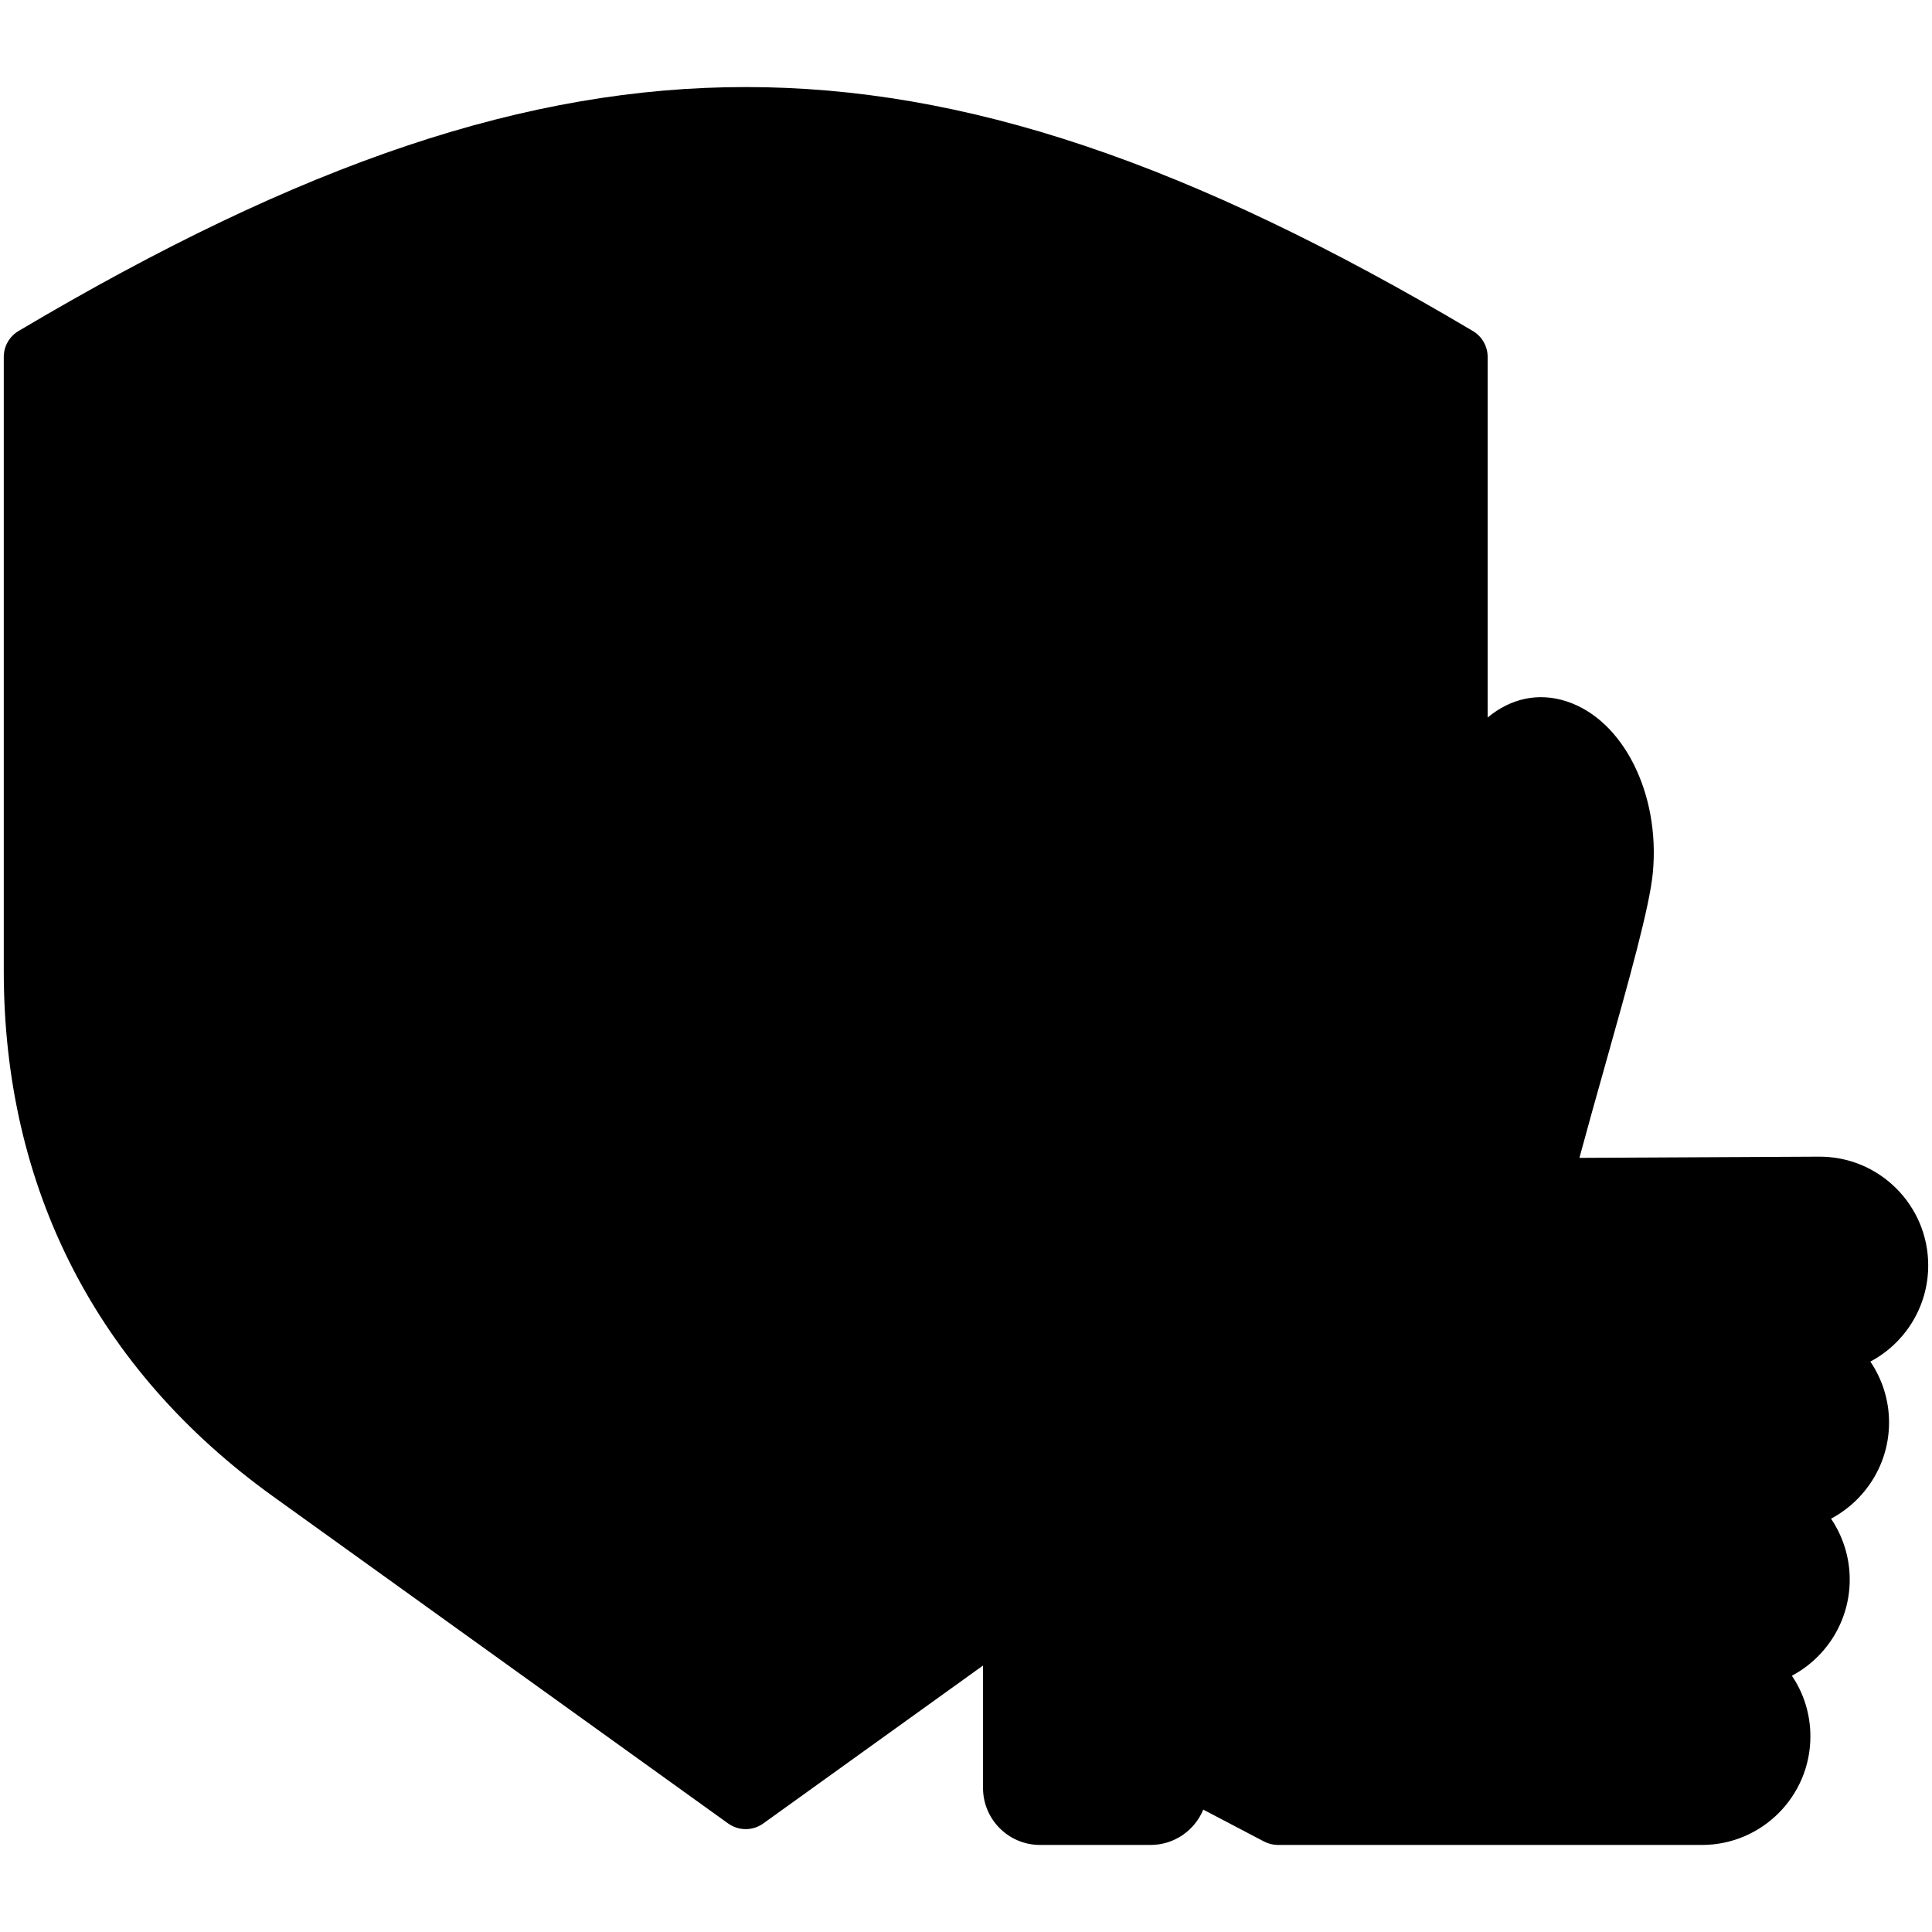
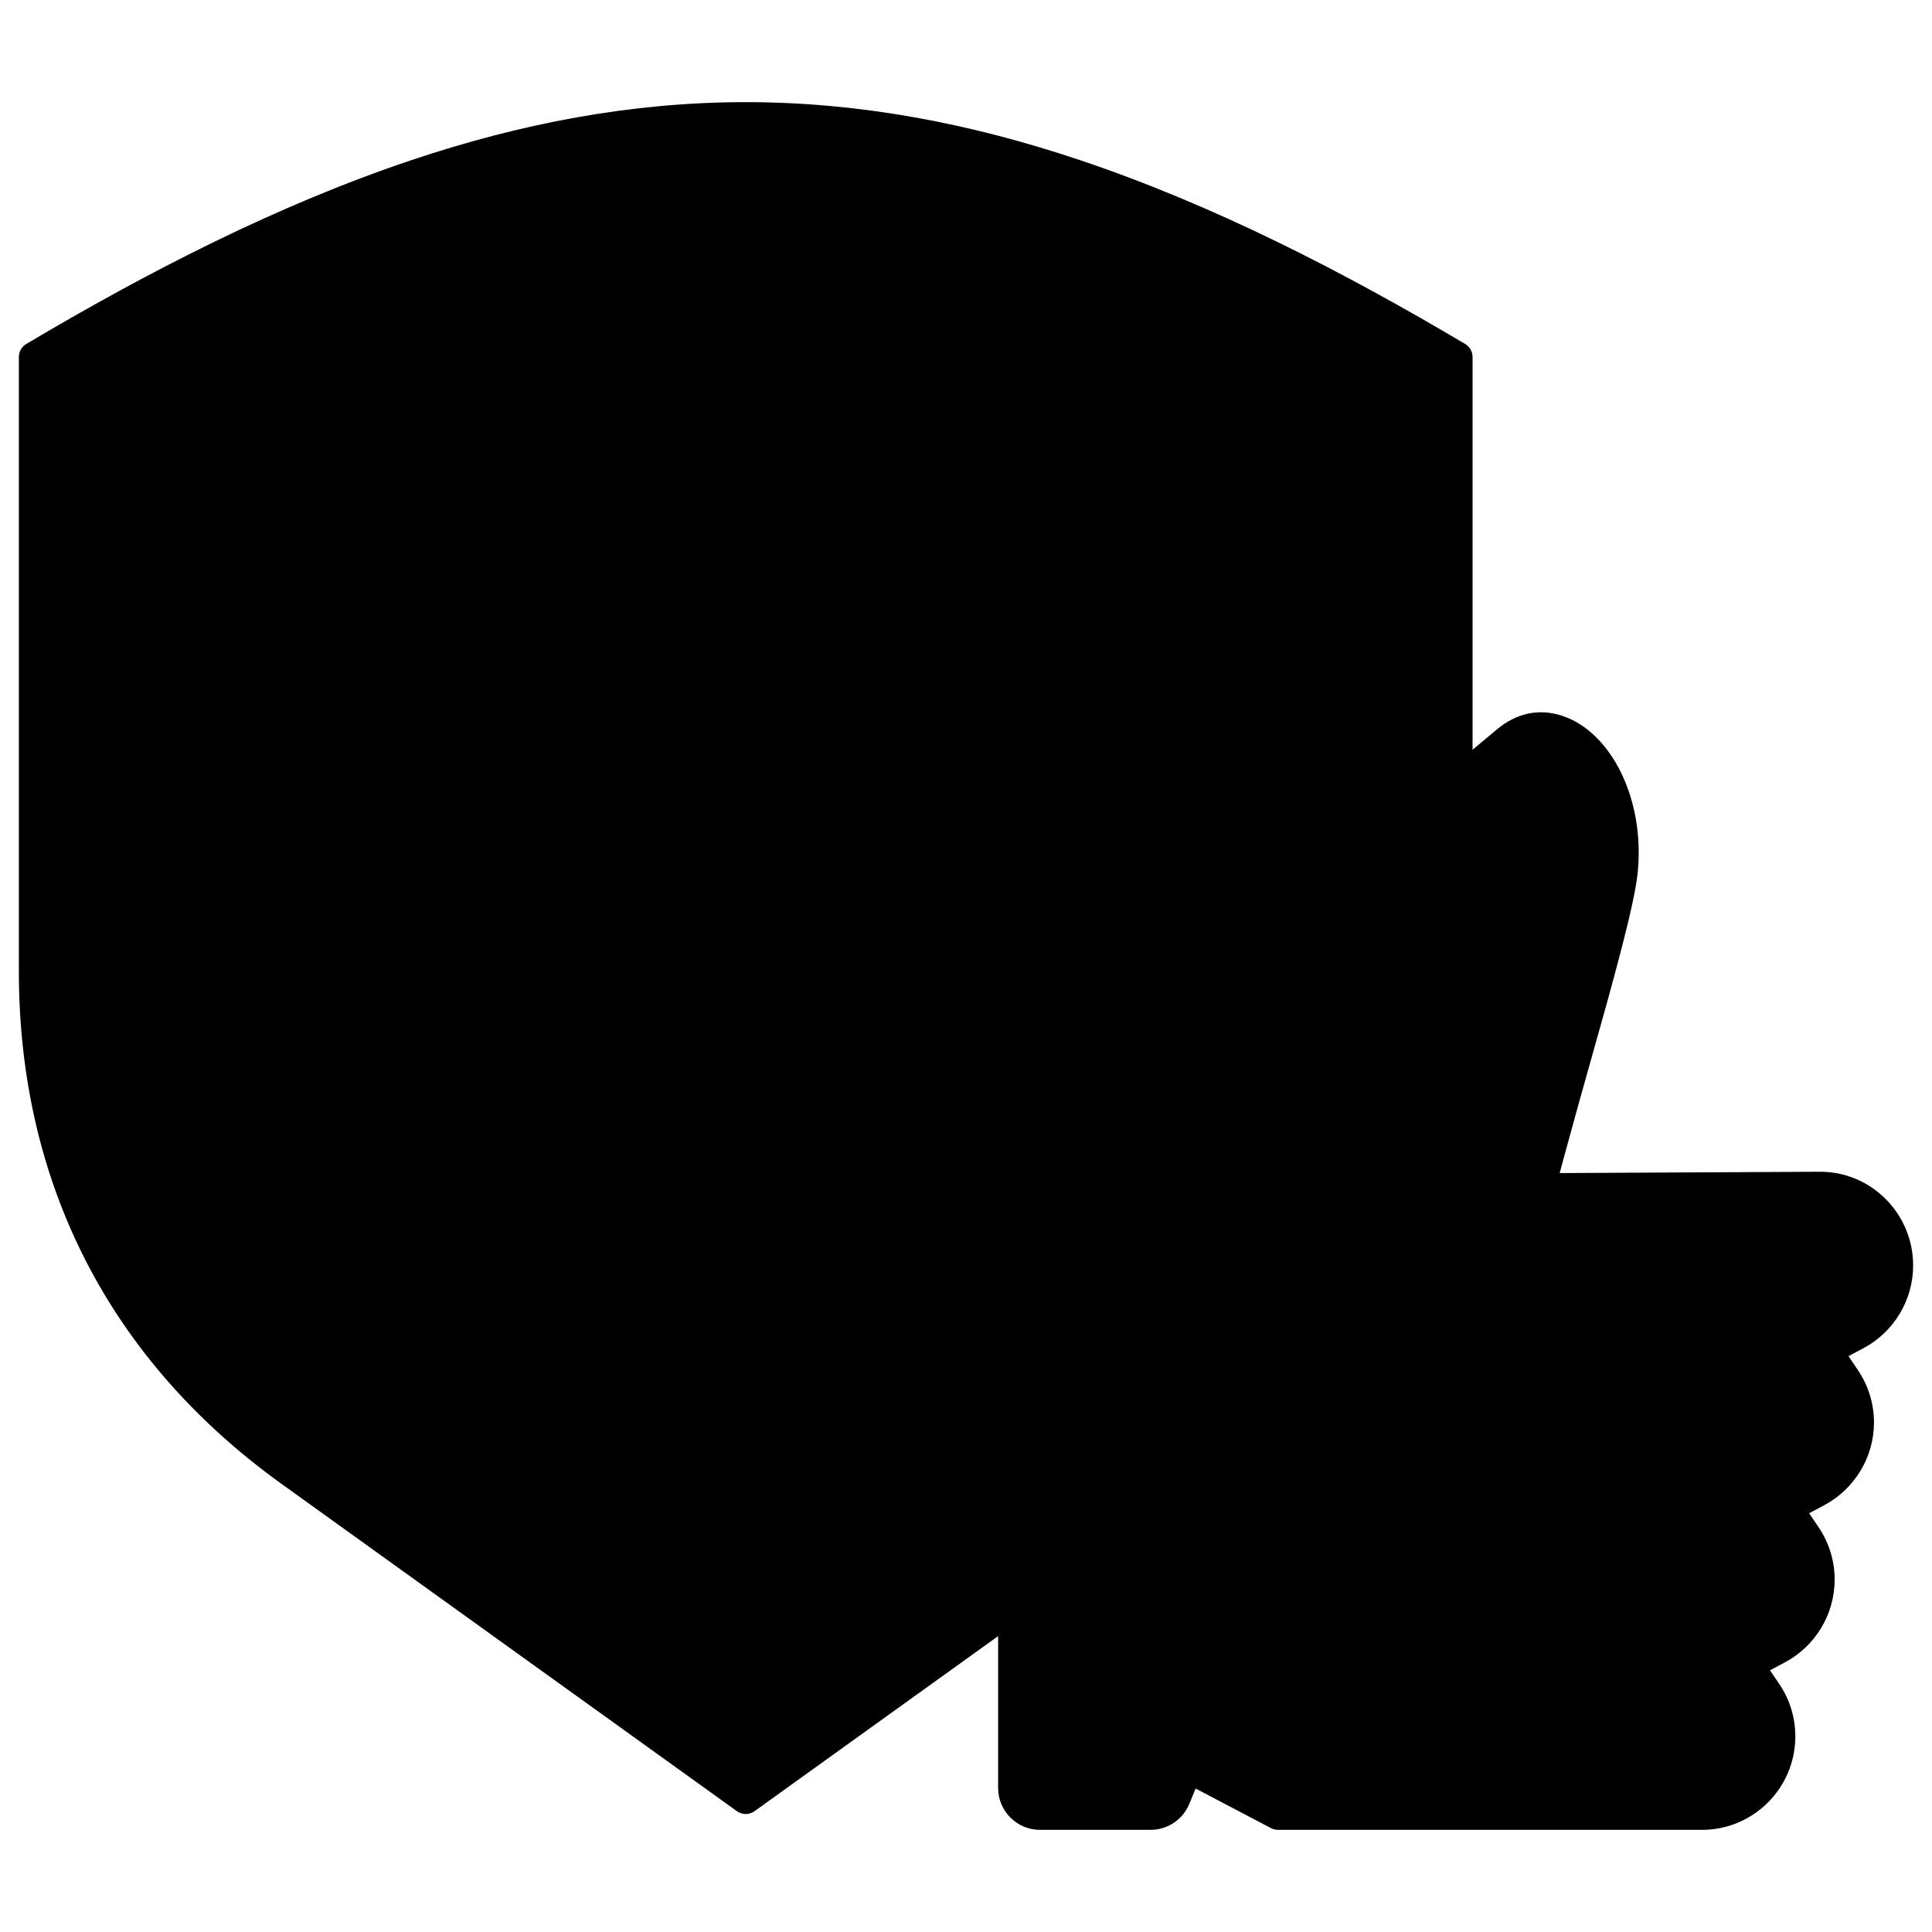
<svg xmlns="http://www.w3.org/2000/svg" id="Layer_1" enable-background="new 0 0 512 512" viewBox="0 0 512 512">
  <g clip-rule="evenodd" fill-rule="evenodd">
    <path d="m472.992 440.561c8.102-4.311 13.208-12.745 13.208-21.953 0-4.975-1.483-9.781-4.267-13.901l-2.488-3.683 3.924-2.086c8.107-4.31 13.254-12.744 13.254-21.962 0-4.978-1.485-9.779-4.268-13.903l-2.484-3.682 3.922-2.085c8.109-4.311 13.207-12.745 13.207-21.957 0-13.65-11.049-24.893-24.752-24.823l-68.916.347 1.368-5.067c2.238-8.291 4.567-16.558 6.892-24.825 2.838-10.091 5.713-20.194 8.32-30.348.991-3.858 1.947-7.738 2.77-11.636.562-2.662 1.114-5.454 1.366-8.165.83-8.948-.604-18.439-4.665-26.503-3.233-6.419-8.421-12.352-15.426-14.649-6.231-2.043-12.158-.618-17.156 3.542l-6.557 5.458v-104.081c0-1.413-.746-2.717-1.961-3.438-32.262-19.142-66.489-36.786-102.126-48.742-28.783-9.656-58.115-15.351-88.538-15.351-30.422 0-59.753 5.695-88.534 15.351-35.636 11.956-69.862 29.597-102.124 48.738-1.216.721-1.961 2.028-1.961 3.442v162.797c0 56.199 24.06 103.118 69.694 135.916l120.59 86.669c.683.491 1.494.758 2.336.758.838 0 1.656-.269 2.336-.758l64.557-46.39v40.237c0 6.116 4.97 11.104 11.089 11.104h29.322c4.501 0 8.551-2.736 10.258-6.885l1.67-4.06 19.97 10.483c.573.301 1.215.462 1.863.462h112.369c13.644 0 24.725-11.116 24.725-24.753 0-4.949-1.435-9.744-4.216-13.843l-2.498-3.684z" fill="hsl(102, 100.0%, 68.3%)" />
-     <path d="m290.26 436.497c-2.212 0-4.001 1.788-4.001 4.001v14.692c0 2.212 1.788 4 4.001 4 2.214 0 4.005-1.785 4.005-4v-14.692c0-2.216-1.791-4.001-4.005-4.001zm-92.64-182.087c-19.816 0-35.929-16.119-35.929-35.934 0-19.813 16.115-35.933 35.929-35.933s35.943 16.117 35.943 35.933c0 19.819-16.126 35.934-35.943 35.934zm-2.336 184.93c.683.491 1.494.757 2.335.757.838 0 1.656-.269 2.336-.758l64.557-46.39v30.779l-66.893 48.077-118.249-84.998c-43.364-31.17-66.365-76.005-66.365-129.412v-160.517l1.977-1.159c137.398-80.519 227.882-80.519 365.28 0l1.977 1.159v117.595l-24.995 41.585v-142.419c0-1.445-.781-2.782-2.04-3.49-26.749-15.034-54.971-28.764-84.276-38.048-23.904-7.572-48.189-11.976-73.307-11.976-25.117 0-49.4 4.404-73.303 11.976-29.305 9.284-57.527 23.014-84.276 38.048-1.257.707-2.04 2.042-2.04 3.485v143.761c0 21.468 4.308 42.477 14.138 61.649 9.832 19.176 24.383 34.932 41.818 47.464zm77.229-113.682h35.508v141.36.028 9.88h-35.508z" fill="hsl(89, 100.0%, 53.2%)" />
-     <path d="m263.824 288.091c-10.084-13.843-24.12-24.087-40.024-29.487 13.093-8.57 21.762-23.351 21.762-40.128 0-26.431-21.512-47.933-47.943-47.933-26.426 0-47.928 21.502-47.928 47.933 0 16.776 8.669 31.558 21.761 40.128-15.913 5.4-29.949 15.644-40.019 29.487-15.63-16.413-25.233-38.604-25.233-62.997 0-50.414 41.009-91.428 91.419-91.428 50.414 0 91.433 41.014 91.433 91.428.001 24.392-9.611 46.583-25.228 62.997zm-66.204-37.68c17.611 0 31.944-14.324 31.944-31.935 0-17.606-14.333-31.935-31.944-31.935-17.606 0-31.93 14.329-31.93 31.935 0 17.611 14.324 31.935 31.93 31.935zm-54.126 48.306c15.158 11.183 33.887 17.8 54.126 17.8 20.252 0 38.972-6.617 54.145-17.8-12.291-17.696-32.473-28.449-54.145-28.449-21.658-.001-41.839 10.753-54.126 28.449zm54.126-181.055c-59.229 0-107.417 48.192-107.417 107.431 0 59.234 48.188 107.426 107.417 107.426 59.243 0 107.431-48.192 107.431-107.426 0-59.238-48.188-107.431-107.431-107.431zm100.644 322.835v14.692c0 4.419-3.58 7.999-8.004 7.999-4.419 0-7.999-3.58-7.999-7.999v-14.692c0-4.419 3.58-7.999 7.999-7.999 4.424 0 8.004 3.58 8.004 7.999zm184.011-92.338h-49.424c-4.419 0-7.999 3.589-7.999 7.999 0 4.419 3.58 7.999 7.999 7.999h39c7.028 0 12.734 5.749 12.734 12.819 0 7.061-5.707 12.81-12.734 12.81h-49.409c-4.41 0-7.999 3.594-7.999 8.004 0 4.419 3.589 7.999 7.999 7.999h38.986c7.027 0 12.781 5.749 12.781 12.819 0 7.061-5.754 12.81-12.781 12.81h-49.386c-4.419 0-7.999 3.58-7.999 7.999s3.58 7.999 7.999 7.999h39.01c7.028 0 12.734 5.721 12.734 12.763 0 7.028-5.707 12.748-12.734 12.748h-110.402l-20.63-10.829v-120.84l80.731-134.282c3-4.99 6.193-6.971 9.471-5.895 5.91 1.939 13.328 12.975 11.881 28.643-.712 7.622-6.48 28.152-12.069 48.008-3.33 11.853-6.782 24.124-9.621 35.185-.623 2.401-.09 4.948 1.438 6.91 1.519 1.953 3.872 3.122 6.353 3.08l74.072-.377c7.028 0 12.734 5.749 12.734 12.819s-5.707 12.81-12.735 12.81zm-205.763 124.768v-143.271h27.511v137.361.028 5.881h-27.511zm-15.998-144.171c0-8.32 6.768-15.097 15.088-15.097h29.322c4.07 0 7.749 1.632 10.471 4.249l29.369-48.857c.311-3.816.476-7.721.476-11.654v-139.06c-111.157-61.517-184.078-61.517-295.24 0v139.059c0 41.642 17.154 75.071 50.952 99.371l96.668 69.473 62.894-45.193zm-62.894 138.125 62.894-45.202v-20.932l-58.224 41.84c-1.386 1-3.028 1.509-4.669 1.509-1.637 0-3.268-.509-4.669-1.509l-101.329-72.831c-18.88-13.569-33.359-30.016-43.042-48.886-9.669-18.87-14.579-40.227-14.579-63.474v-143.761c0-2.886 1.561-5.556 4.08-6.971 62.181-34.949 111.378-50.537 159.538-50.537 48.164 0 97.361 15.588 159.543 50.537 2.519 1.415 4.08 4.085 4.08 6.976v128.004l16.998-28.28v-114.195c-136.159-79.792-225.077-79.792-361.236 0v158.227c0 52.121 22.37 95.753 64.7 126.165zm313.378-131.532c0-15.89-12.876-28.822-28.77-28.822l-63.667.321c2.179-8.07 4.551-16.522 6.881-24.785 6.301-22.422 11.749-41.788 12.588-50.862 1.943-20.932-7.867-40.415-22.827-45.32-7.452-2.443-14.824-.839-20.96 4.268v-95.55c0-2.825-1.49-5.438-3.919-6.877-75.359-44.716-134.791-64.652-192.704-64.652-57.908 0-117.34 19.941-192.699 64.648-2.429 1.443-3.919 4.056-3.919 6.881v162.797c0 57.493 24.681 105.61 71.359 139.163l120.59 86.669c1.401 1 3.033 1.509 4.669 1.509 1.641 0 3.283-.509 4.669-1.509l58.224-41.84v32.44c0 8.329 6.768 15.102 15.088 15.102h29.322c6.301 0 11.701-3.882 13.956-9.362l16.083 8.442c1.151.599 2.429.92 3.721.92h112.369c15.847 0 28.723-12.904 28.723-28.751 0-5.962-1.792-11.499-4.905-16.088 9.103-4.844 15.328-14.456 15.328-25.483 0-5.98-1.839-11.532-4.952-16.14 9.103-4.839 15.375-14.451 15.375-25.492 0-5.98-1.839-11.527-4.952-16.14 9.104-4.838 15.329-14.446 15.329-25.487z" fill="hsl(86, 100.0%, 37.3%)" />
+     <path d="m290.26 436.497c-2.212 0-4.001 1.788-4.001 4.001v14.692c0 2.212 1.788 4 4.001 4 2.214 0 4.005-1.785 4.005-4v-14.692c0-2.216-1.791-4.001-4.005-4.001zm-92.64-182.087c-19.816 0-35.929-16.119-35.929-35.934 0-19.813 16.115-35.933 35.929-35.933s35.943 16.117 35.943 35.933c0 19.819-16.126 35.934-35.943 35.934zm-2.336 184.93c.683.491 1.494.757 2.335.757.838 0 1.656-.269 2.336-.758l64.557-46.39v30.779l-66.893 48.077-118.249-84.998c-43.364-31.17-66.365-76.005-66.365-129.412v-160.517l1.977-1.159c137.398-80.519 227.882-80.519 365.28 0l1.977 1.159v117.595l-24.995 41.585v-142.419c0-1.445-.781-2.782-2.04-3.49-26.749-15.034-54.971-28.764-84.276-38.048-23.904-7.572-48.189-11.976-73.307-11.976-25.117 0-49.4 4.404-73.303 11.976-29.305 9.284-57.527 23.014-84.276 38.048-1.257.707-2.04 2.042-2.04 3.485v143.761c0 21.468 4.308 42.477 14.138 61.649 9.832 19.176 24.383 34.932 41.818 47.464zm77.229-113.682h35.508h-35.508z" fill="hsl(89, 100.0%, 53.2%)" />
  </g>
</svg>